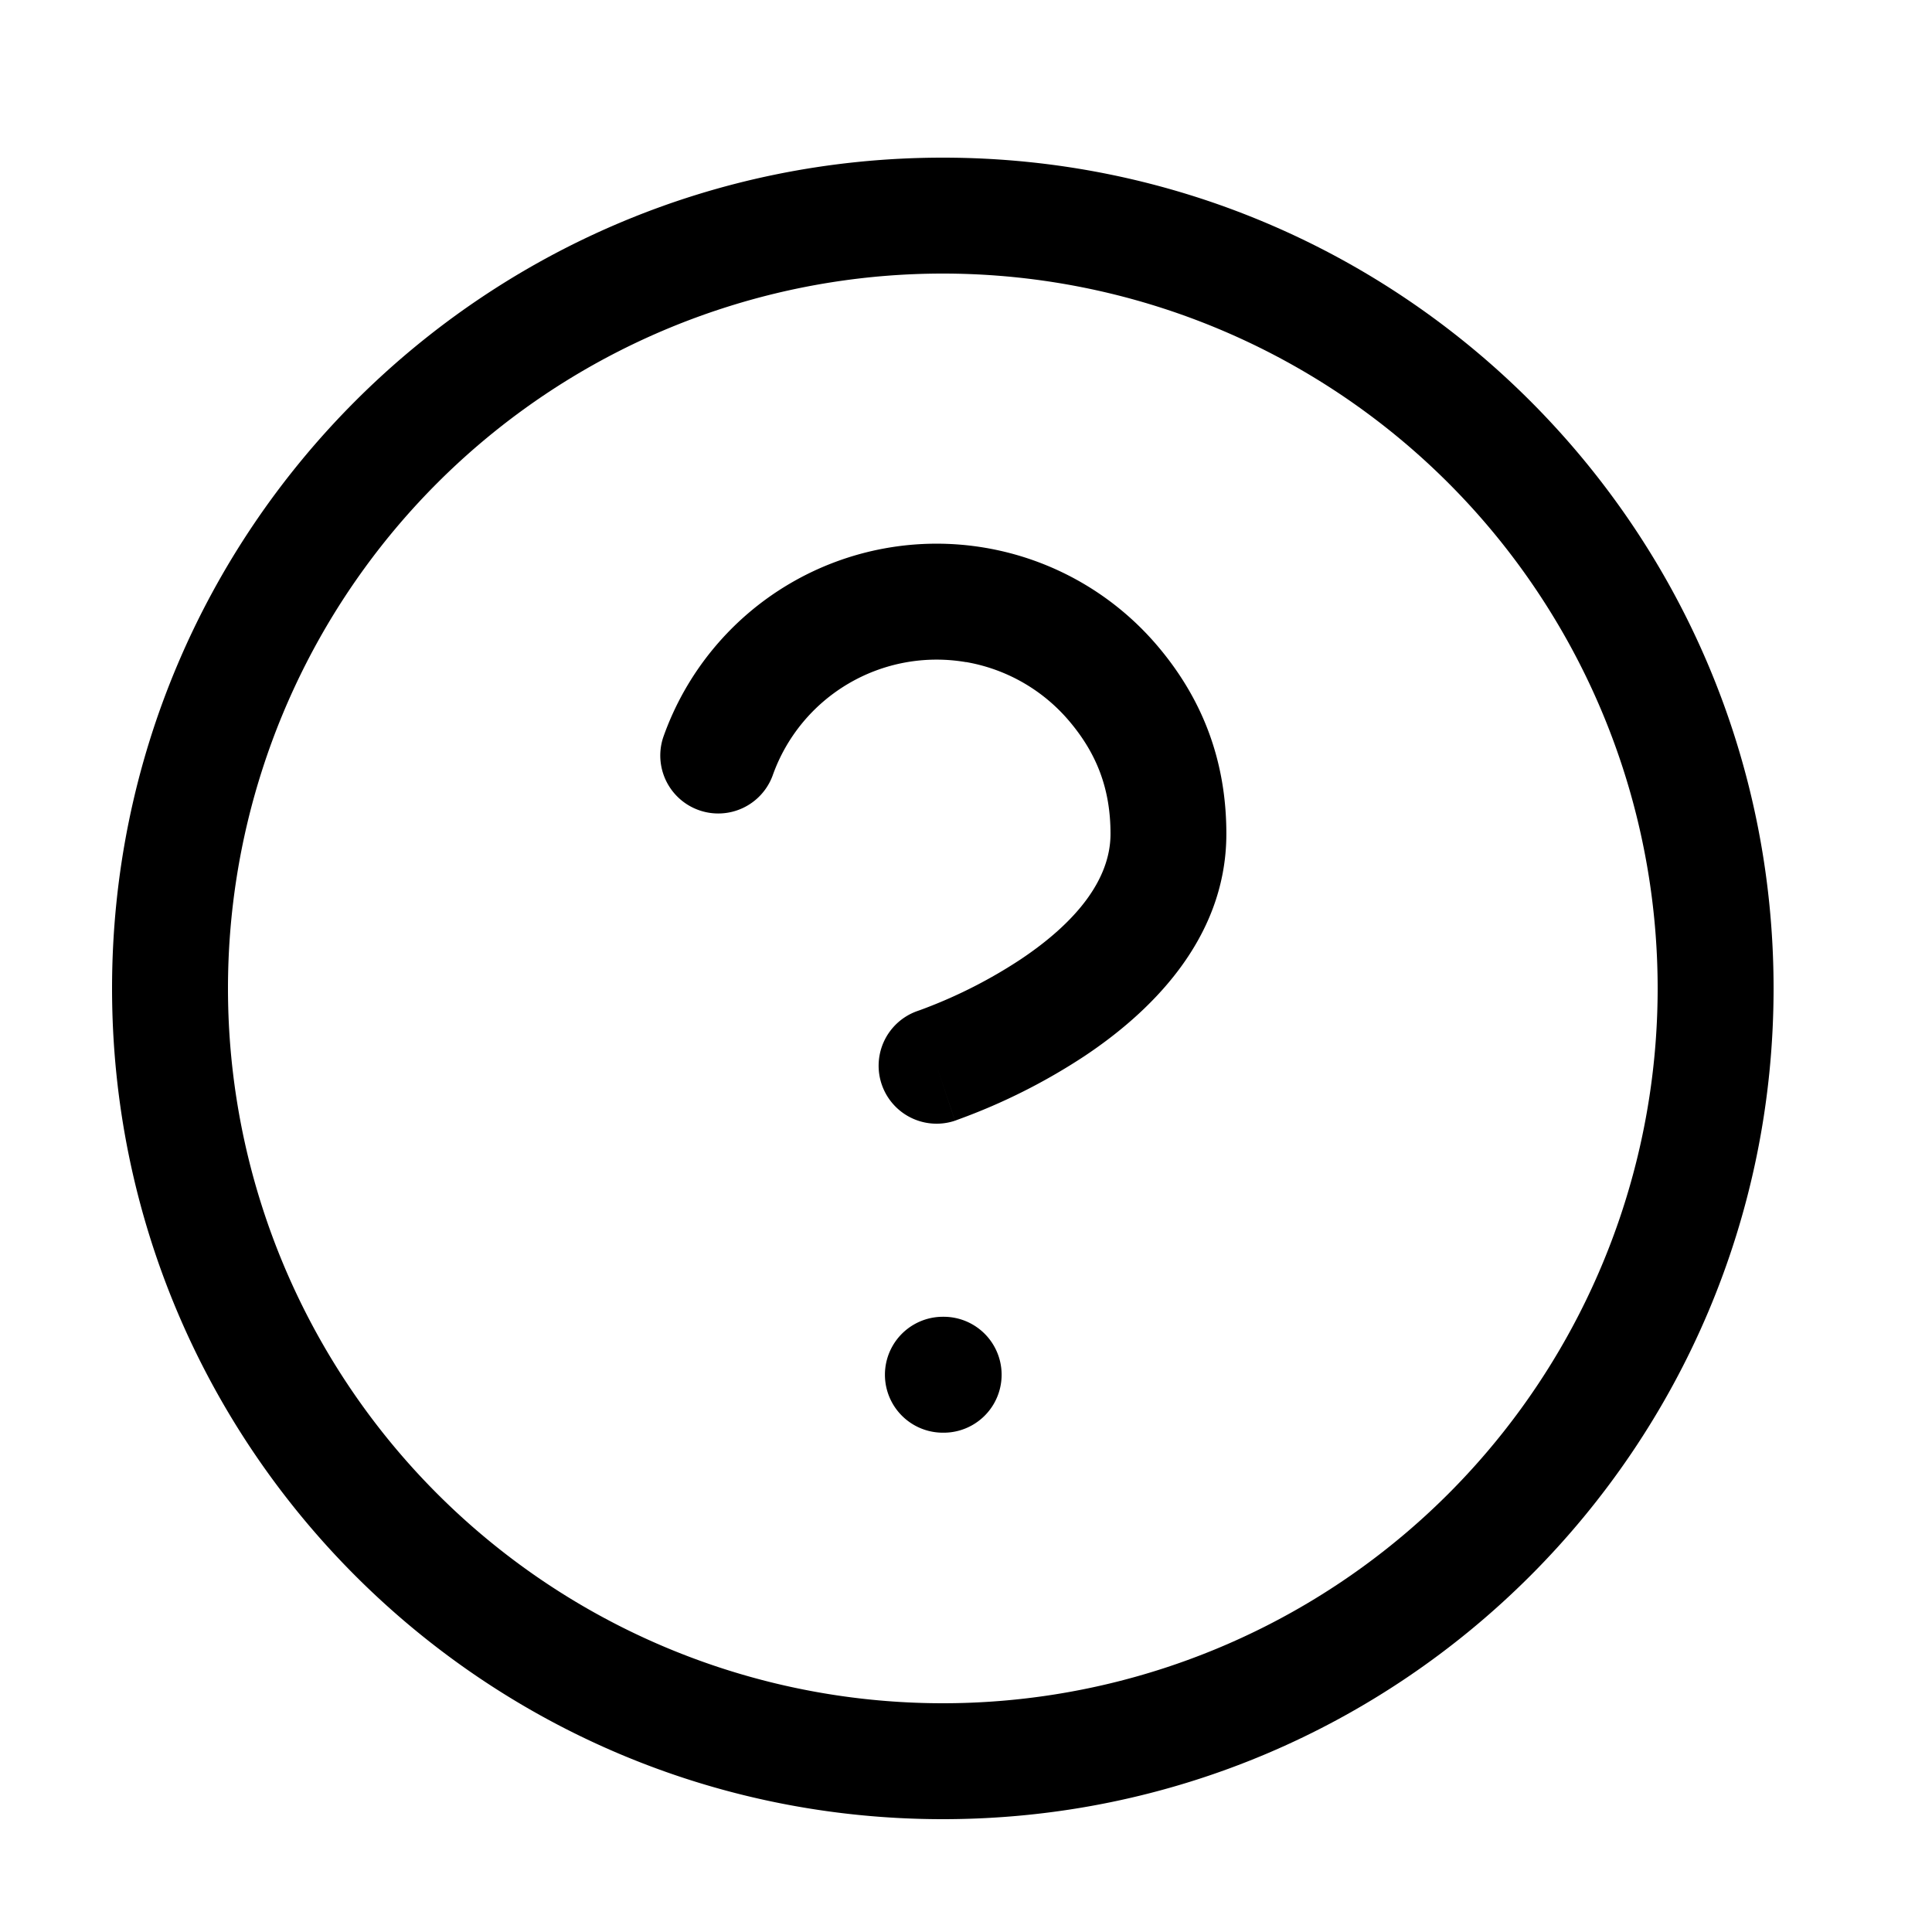
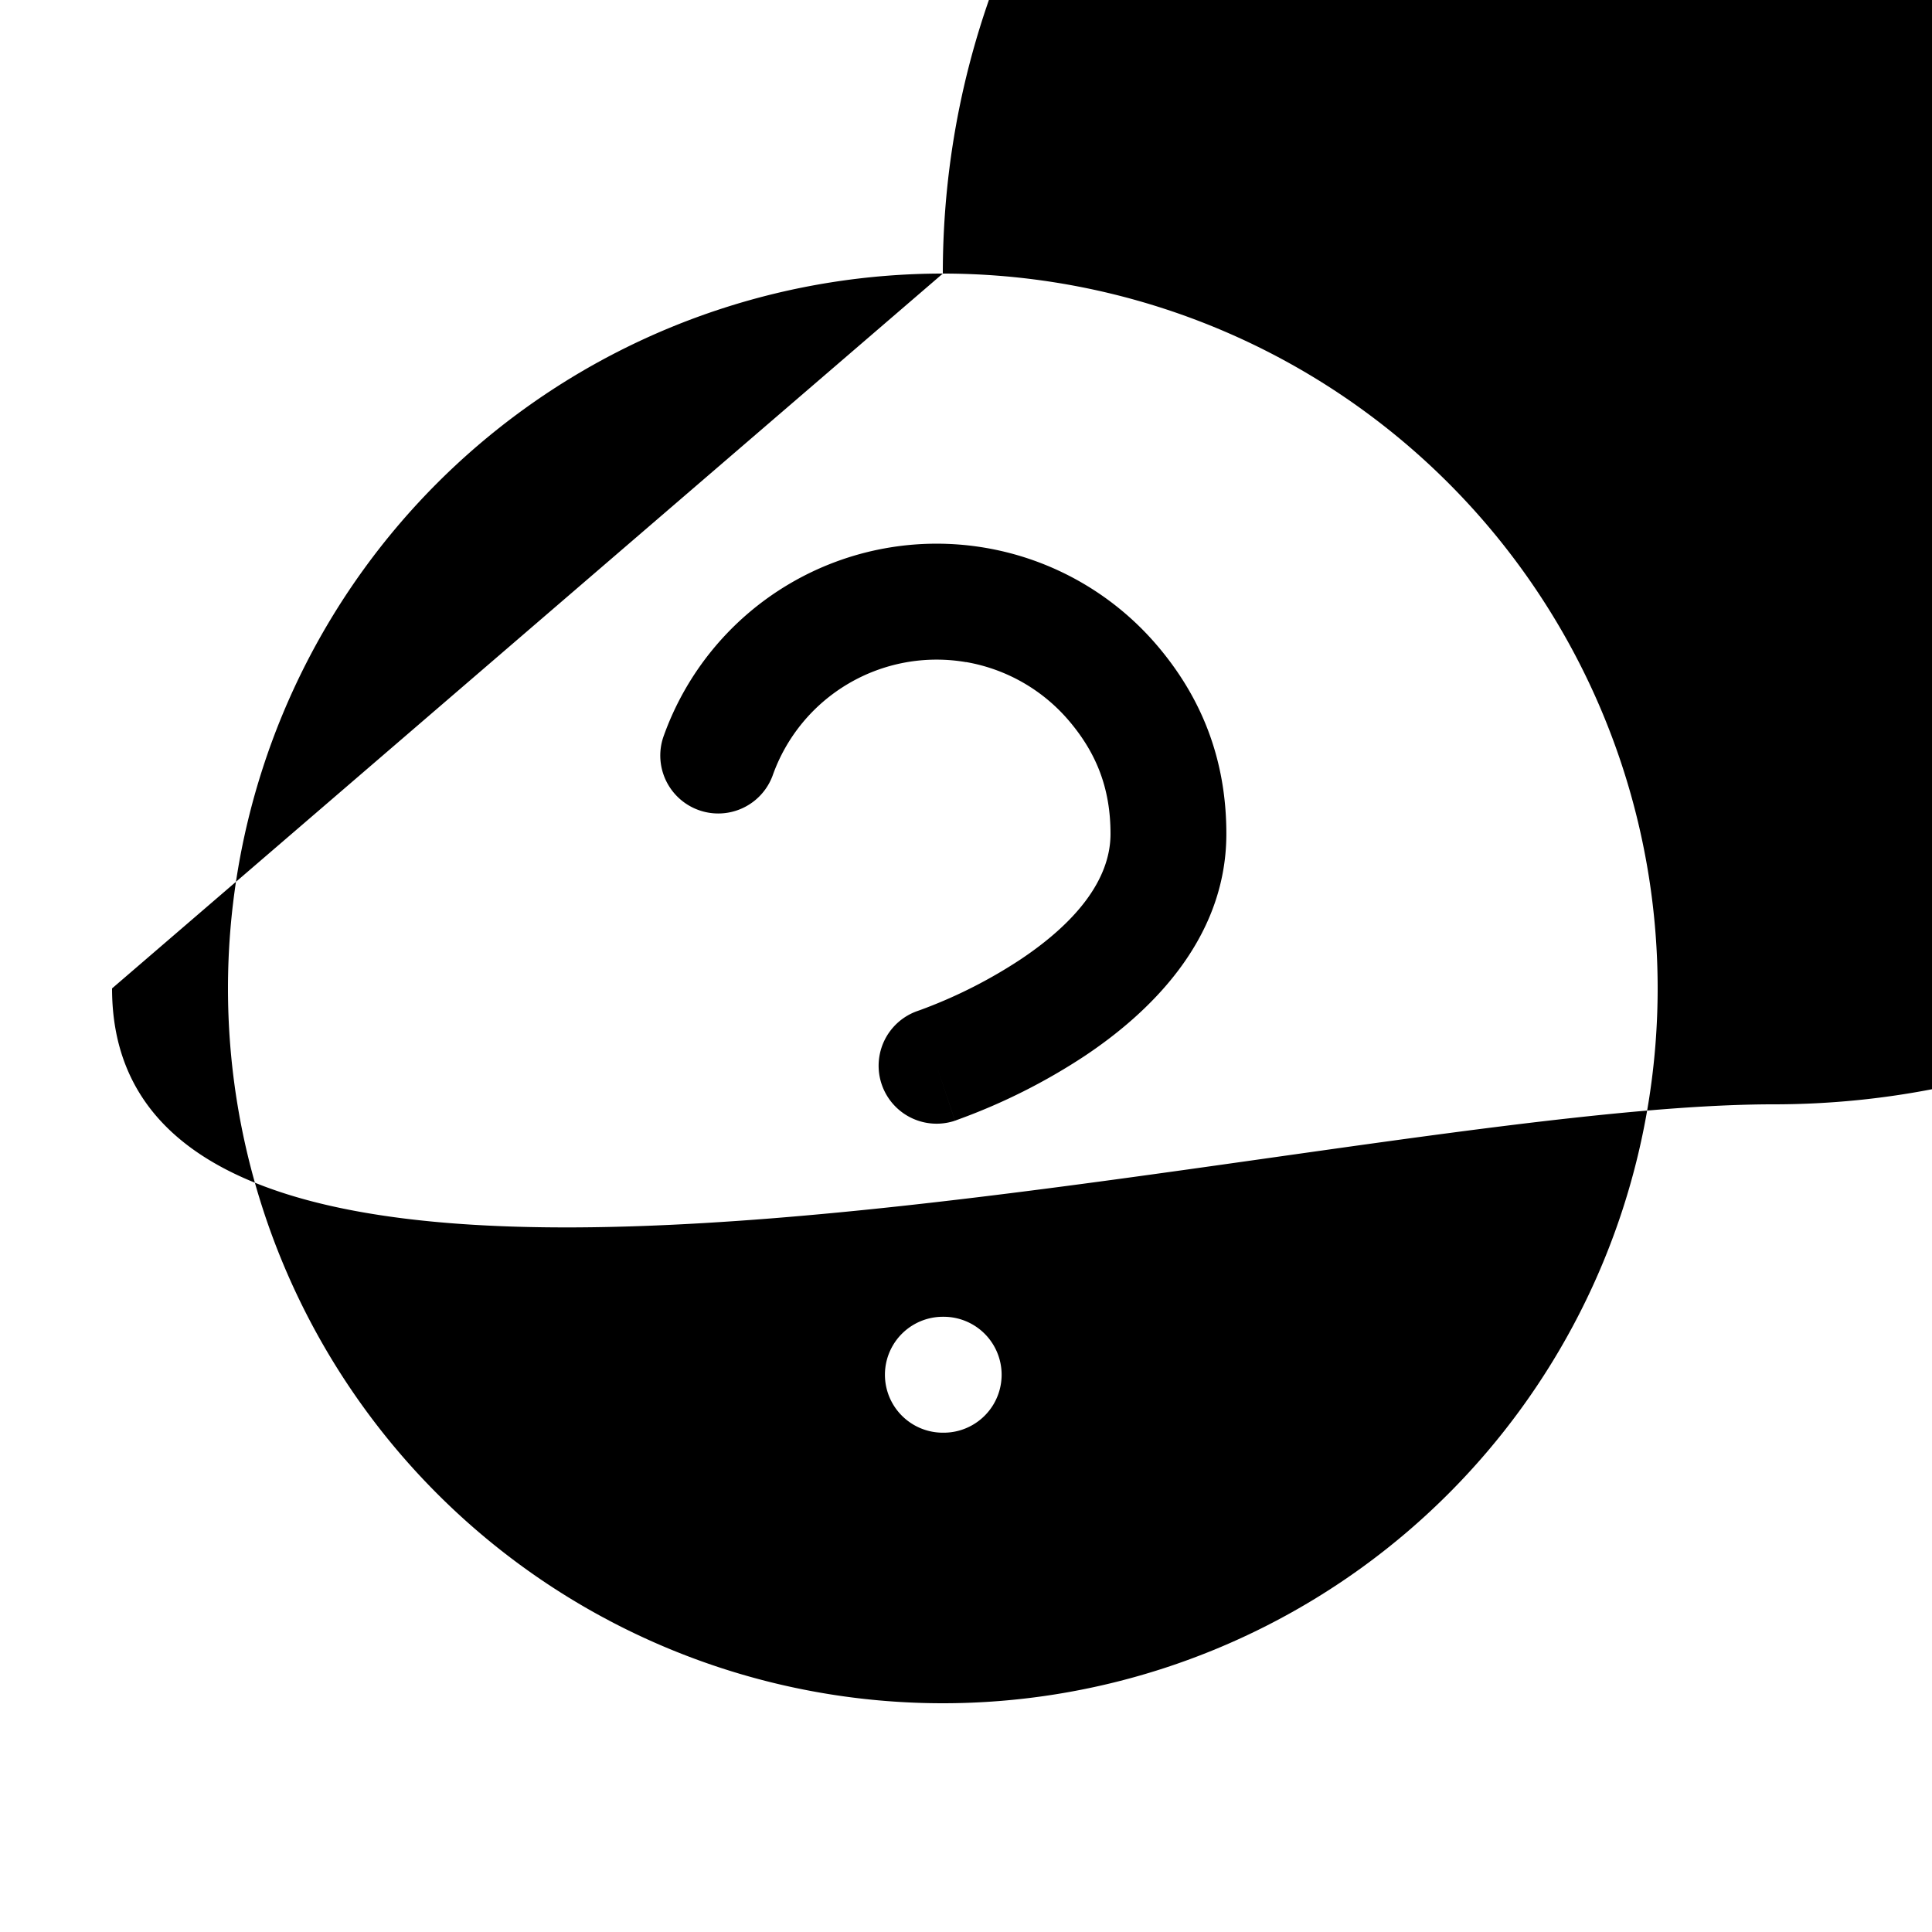
<svg xmlns="http://www.w3.org/2000/svg" width="25" height="25" viewBox="0 0 25 25" fill="none">
-   <path fill-rule="evenodd" clip-rule="evenodd" d="M12.2 3.54a9.25 9.25 0 1 0 0 18.5 9.25 9.25 0 0 0 0-18.5M1.45 12.79c0-5.937 4.813-10.75 10.75-10.75s10.75 4.813 10.75 10.75-4.813 10.75-10.75 10.75S1.45 18.727 1.45 12.79M12.5 8.568a2.25 2.25 0 0 0-2.503 1.47.75.75 0 0 1-1.415-.497 3.75 3.75 0 0 1 6.407-1.17c.565.671.88 1.464.88 2.419 0 1.398-1.038 2.344-1.833 2.874a7.8 7.8 0 0 1-1.631.82l-.032.012-.01.004h-.004v.001h-.002l-.237-.711.237.712a.75.75 0 0 1-.475-1.423l.002-.001.018-.006.08-.03a6.3 6.3 0 0 0 1.222-.626c.705-.47 1.166-1.024 1.166-1.626 0-.588-.182-1.041-.529-1.453a2.25 2.25 0 0 0-1.34-.77m-.3 8.472a.75.75 0 1 0 0 1.5h.01a.75.75 0 1 0 0-1.5z" fill="#000" />
+   <path fill-rule="evenodd" clip-rule="evenodd" d="M12.2 3.54a9.25 9.25 0 1 0 0 18.5 9.25 9.25 0 0 0 0-18.5c0-5.937 4.813-10.75 10.75-10.75s10.75 4.813 10.75 10.75-4.813 10.75-10.75 10.75S1.45 18.727 1.45 12.79M12.5 8.568a2.25 2.25 0 0 0-2.503 1.47.75.75 0 0 1-1.415-.497 3.75 3.75 0 0 1 6.407-1.17c.565.671.88 1.464.88 2.419 0 1.398-1.038 2.344-1.833 2.874a7.8 7.8 0 0 1-1.631.82l-.032.012-.01.004h-.004v.001h-.002l-.237-.711.237.712a.75.75 0 0 1-.475-1.423l.002-.001.018-.006.08-.03a6.3 6.3 0 0 0 1.222-.626c.705-.47 1.166-1.024 1.166-1.626 0-.588-.182-1.041-.529-1.453a2.25 2.25 0 0 0-1.34-.77m-.3 8.472a.75.75 0 1 0 0 1.5h.01a.75.75 0 1 0 0-1.5z" fill="#000" />
</svg>